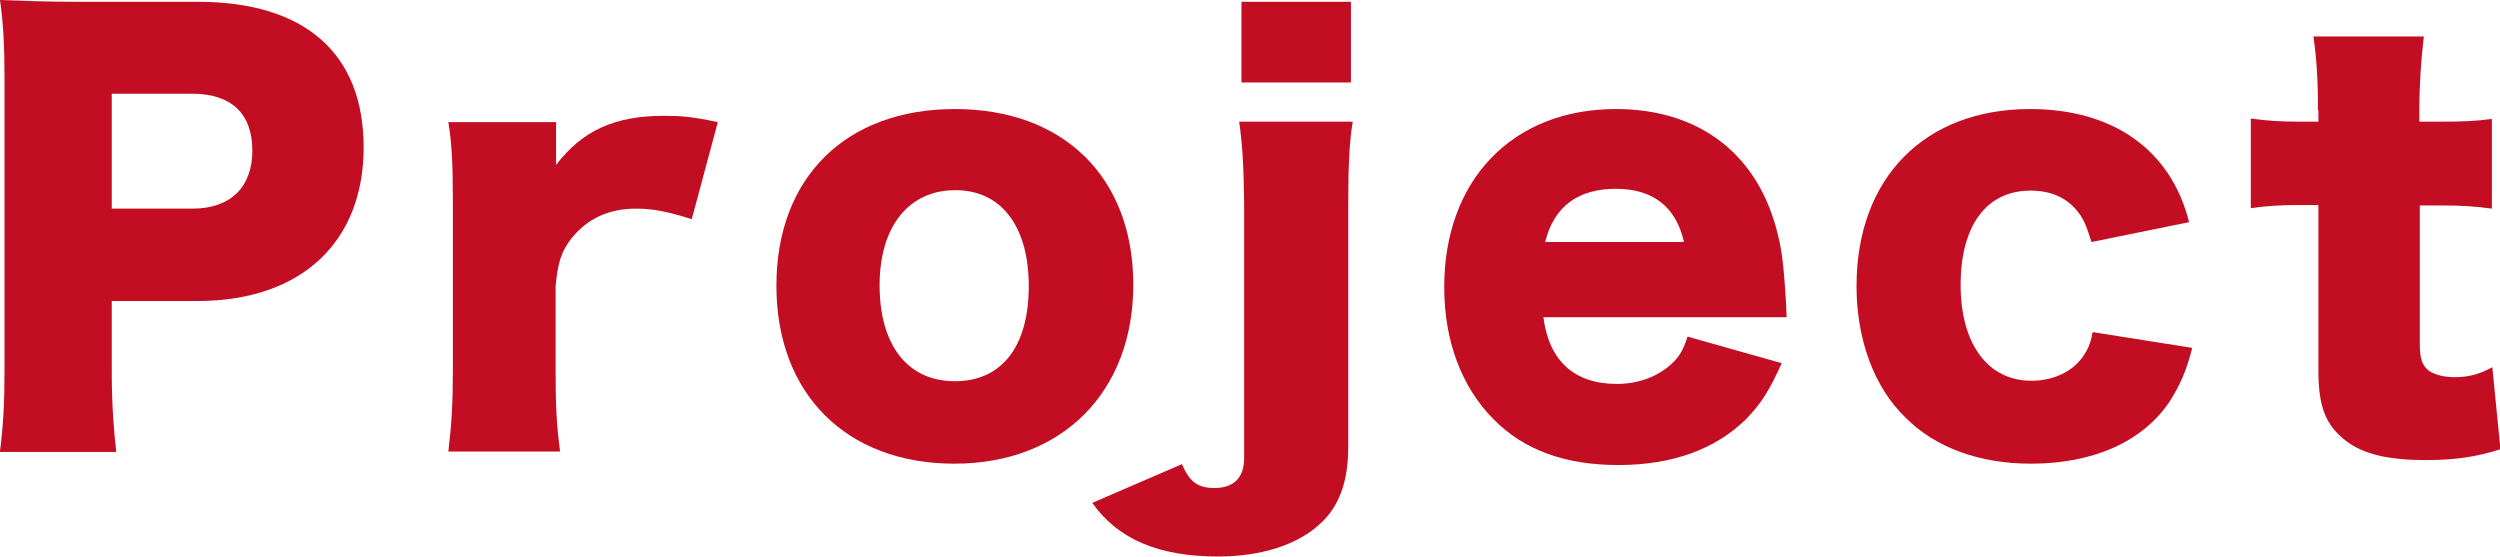
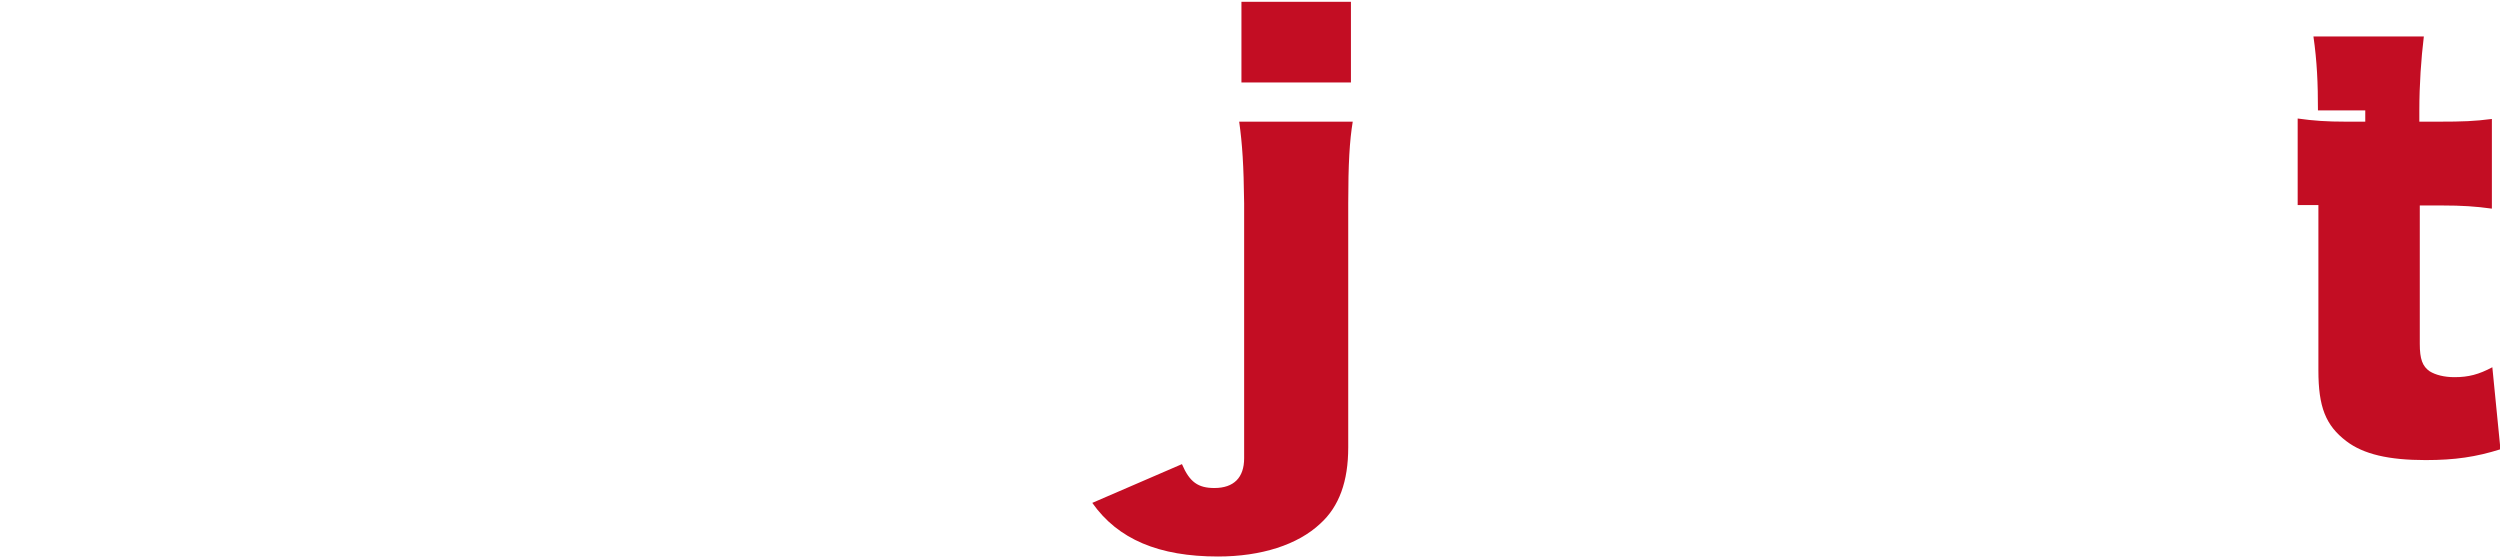
<svg xmlns="http://www.w3.org/2000/svg" viewBox="0 0 55.48 12.35">
  <defs>
    <style>.d{fill:#c30d23;}</style>
  </defs>
  <g id="a" />
  <g id="b">
    <g id="c">
      <g>
-         <path class="d" d="M0,10.01c.07-.53,.1-1.07,.1-1.78V1.75c0-.65-.02-1.19-.1-1.75C.56,.02,1,.04,1.76,.04h2.63c2.37,0,3.68,1.14,3.68,3.23s-1.37,3.41-3.69,3.41h-1.9v1.54c0,.71,.04,1.3,.1,1.81H0ZM4.27,4.63c.84,0,1.33-.47,1.33-1.29s-.47-1.26-1.33-1.26h-1.79v2.55h1.79Z" />
-         <path class="d" d="M15.34,4.86c-.55-.17-.85-.23-1.22-.23-.61,0-1.08,.22-1.43,.65-.23,.29-.31,.54-.36,1.07v1.87c0,.77,.02,1.22,.1,1.8h-2.48c.07-.6,.1-1.03,.1-1.81v-3.69c0-.88-.02-1.3-.1-1.81h2.39v.95c.59-.77,1.31-1.09,2.4-1.09,.38,0,.62,.02,1.19,.14l-.58,2.16Z" />
-         <path class="d" d="M17.23,6.34c0-2.4,1.54-3.92,3.96-3.92s3.96,1.52,3.96,3.9-1.58,3.97-3.97,3.97-3.95-1.54-3.95-3.95Zm2.29-.01c0,1.33,.62,2.13,1.67,2.13s1.64-.78,1.64-2.11-.61-2.13-1.63-2.13-1.68,.79-1.68,2.11Z" />
        <path class="d" d="M30.02,2.7c-.07,.42-.1,.95-.1,1.81v5.42c0,.75-.2,1.31-.62,1.69-.5,.47-1.31,.73-2.27,.73-1.31,0-2.22-.38-2.79-1.19l1.99-.86c.17,.4,.36,.53,.72,.53,.43,0,.66-.23,.66-.66V4.51c-.01-.84-.04-1.31-.11-1.81h2.52Zm-.04-2.66V1.83h-2.43V.04h2.43Z" />
-         <path class="d" d="M34.25,7.03c.12,.97,.68,1.49,1.63,1.49,.48,0,.9-.16,1.21-.44,.18-.17,.26-.3,.36-.61l2.09,.59c-.28,.62-.46,.9-.79,1.24-.68,.67-1.64,1.02-2.83,1.02s-2.1-.33-2.78-1.02c-.71-.72-1.09-1.74-1.09-2.93,0-2.38,1.52-3.95,3.81-3.95,1.87,0,3.18,1.02,3.6,2.81,.1,.38,.14,.89,.18,1.57,0,.05,0,.12,.01,.24h-5.4Zm3.12-1.66c-.17-.77-.68-1.18-1.51-1.18s-1.37,.38-1.57,1.18h3.08Z" />
-         <path class="d" d="M46.41,5.36c-.11-.36-.18-.53-.34-.71-.24-.28-.58-.42-1.01-.42-.97,0-1.55,.77-1.55,2.09s.61,2.13,1.57,2.13c.47,0,.9-.19,1.14-.53,.11-.16,.17-.28,.22-.55l2.21,.35c-.13,.52-.28,.84-.5,1.19-.6,.89-1.69,1.38-3.08,1.38-1.15,0-2.13-.36-2.79-1.03-.7-.68-1.08-1.74-1.08-2.91,0-2.4,1.51-3.93,3.85-3.93,1.85,0,3.13,.91,3.53,2.51l-2.16,.44Z" />
-         <path class="d" d="M51.44,2.45c0-.6-.02-1.08-.1-1.64h2.45c-.06,.49-.1,1.07-.1,1.64v.25h.43c.53,0,.8-.01,1.18-.06v1.99c-.36-.05-.67-.07-1.1-.07h-.5v3.07c0,.34,.06,.5,.22,.61,.13,.08,.32,.13,.55,.13,.31,0,.54-.06,.84-.22l.18,1.82c-.54,.17-1.01,.24-1.66,.24-.82,0-1.38-.13-1.76-.42-.46-.35-.62-.76-.62-1.57v-3.67h-.46c-.38,0-.7,.02-1.04,.07V2.63c.35,.05,.65,.07,1.07,.07h.43v-.25Z" />
+         <path class="d" d="M51.44,2.45c0-.6-.02-1.08-.1-1.64h2.45c-.06,.49-.1,1.07-.1,1.64v.25h.43c.53,0,.8-.01,1.18-.06v1.99c-.36-.05-.67-.07-1.1-.07h-.5v3.07c0,.34,.06,.5,.22,.61,.13,.08,.32,.13,.55,.13,.31,0,.54-.06,.84-.22l.18,1.82c-.54,.17-1.01,.24-1.66,.24-.82,0-1.38-.13-1.76-.42-.46-.35-.62-.76-.62-1.57v-3.67h-.46V2.63c.35,.05,.65,.07,1.07,.07h.43v-.25Z" />
      </g>
    </g>
  </g>
</svg>